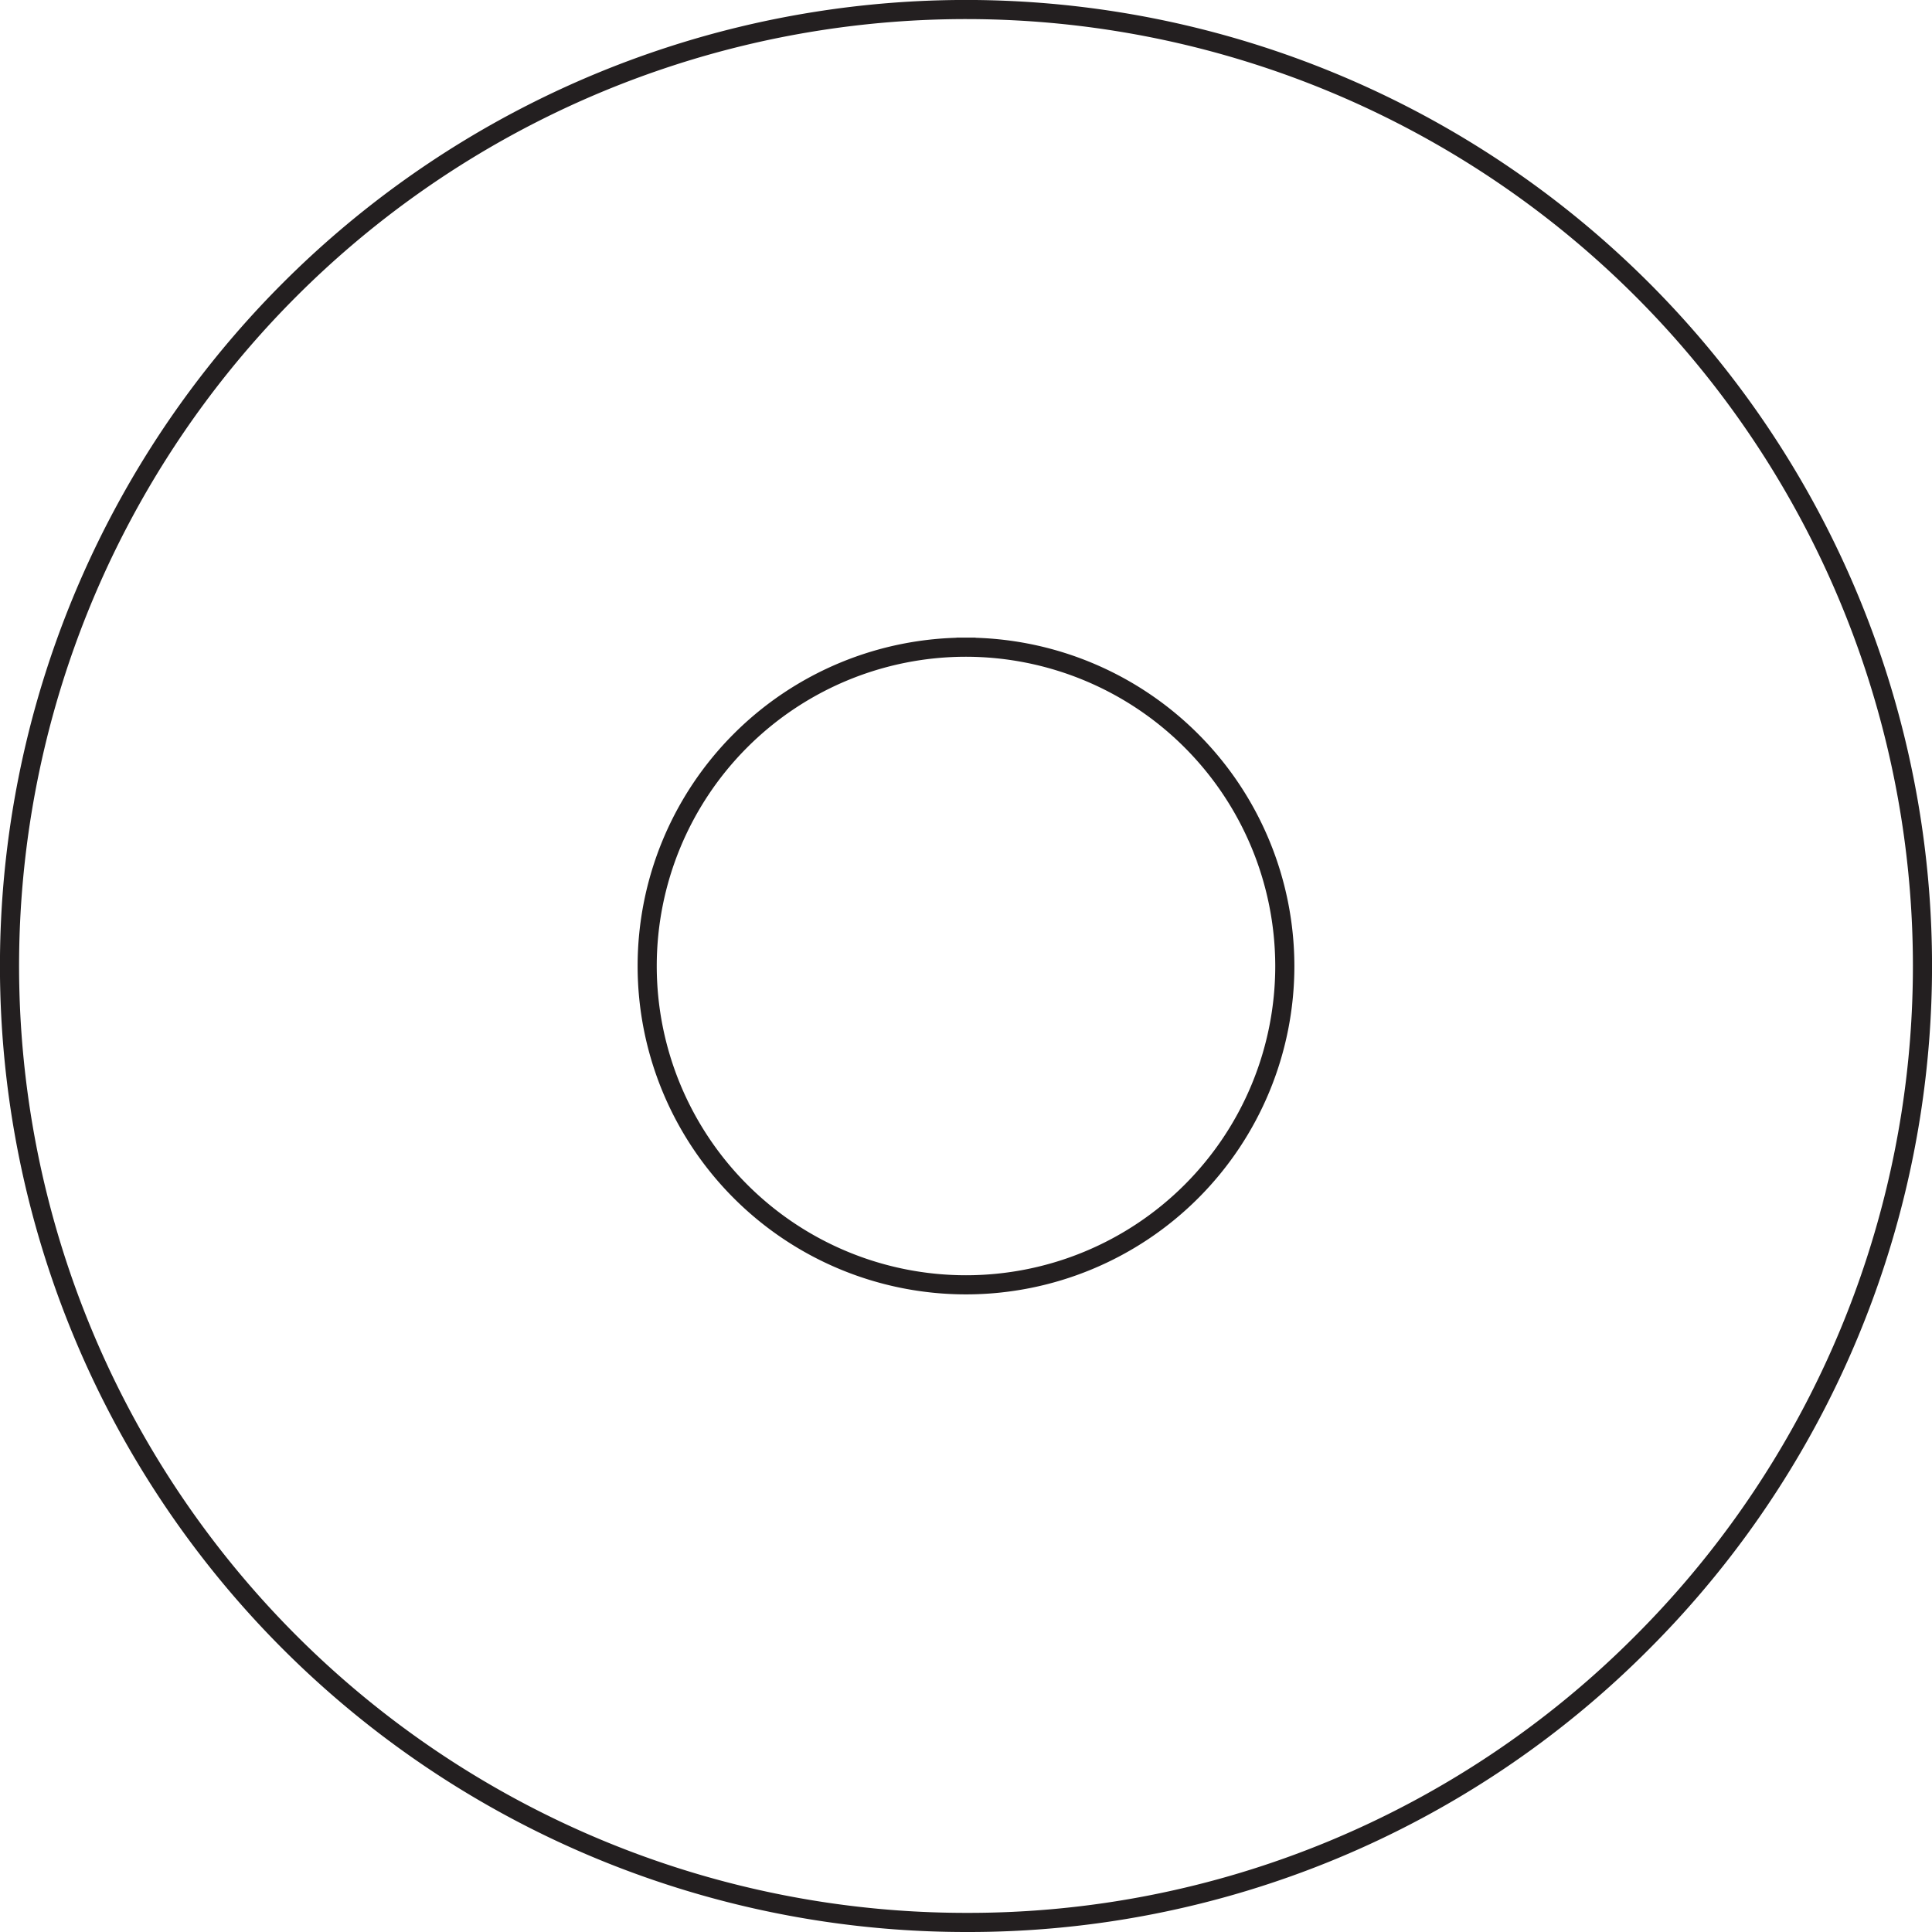
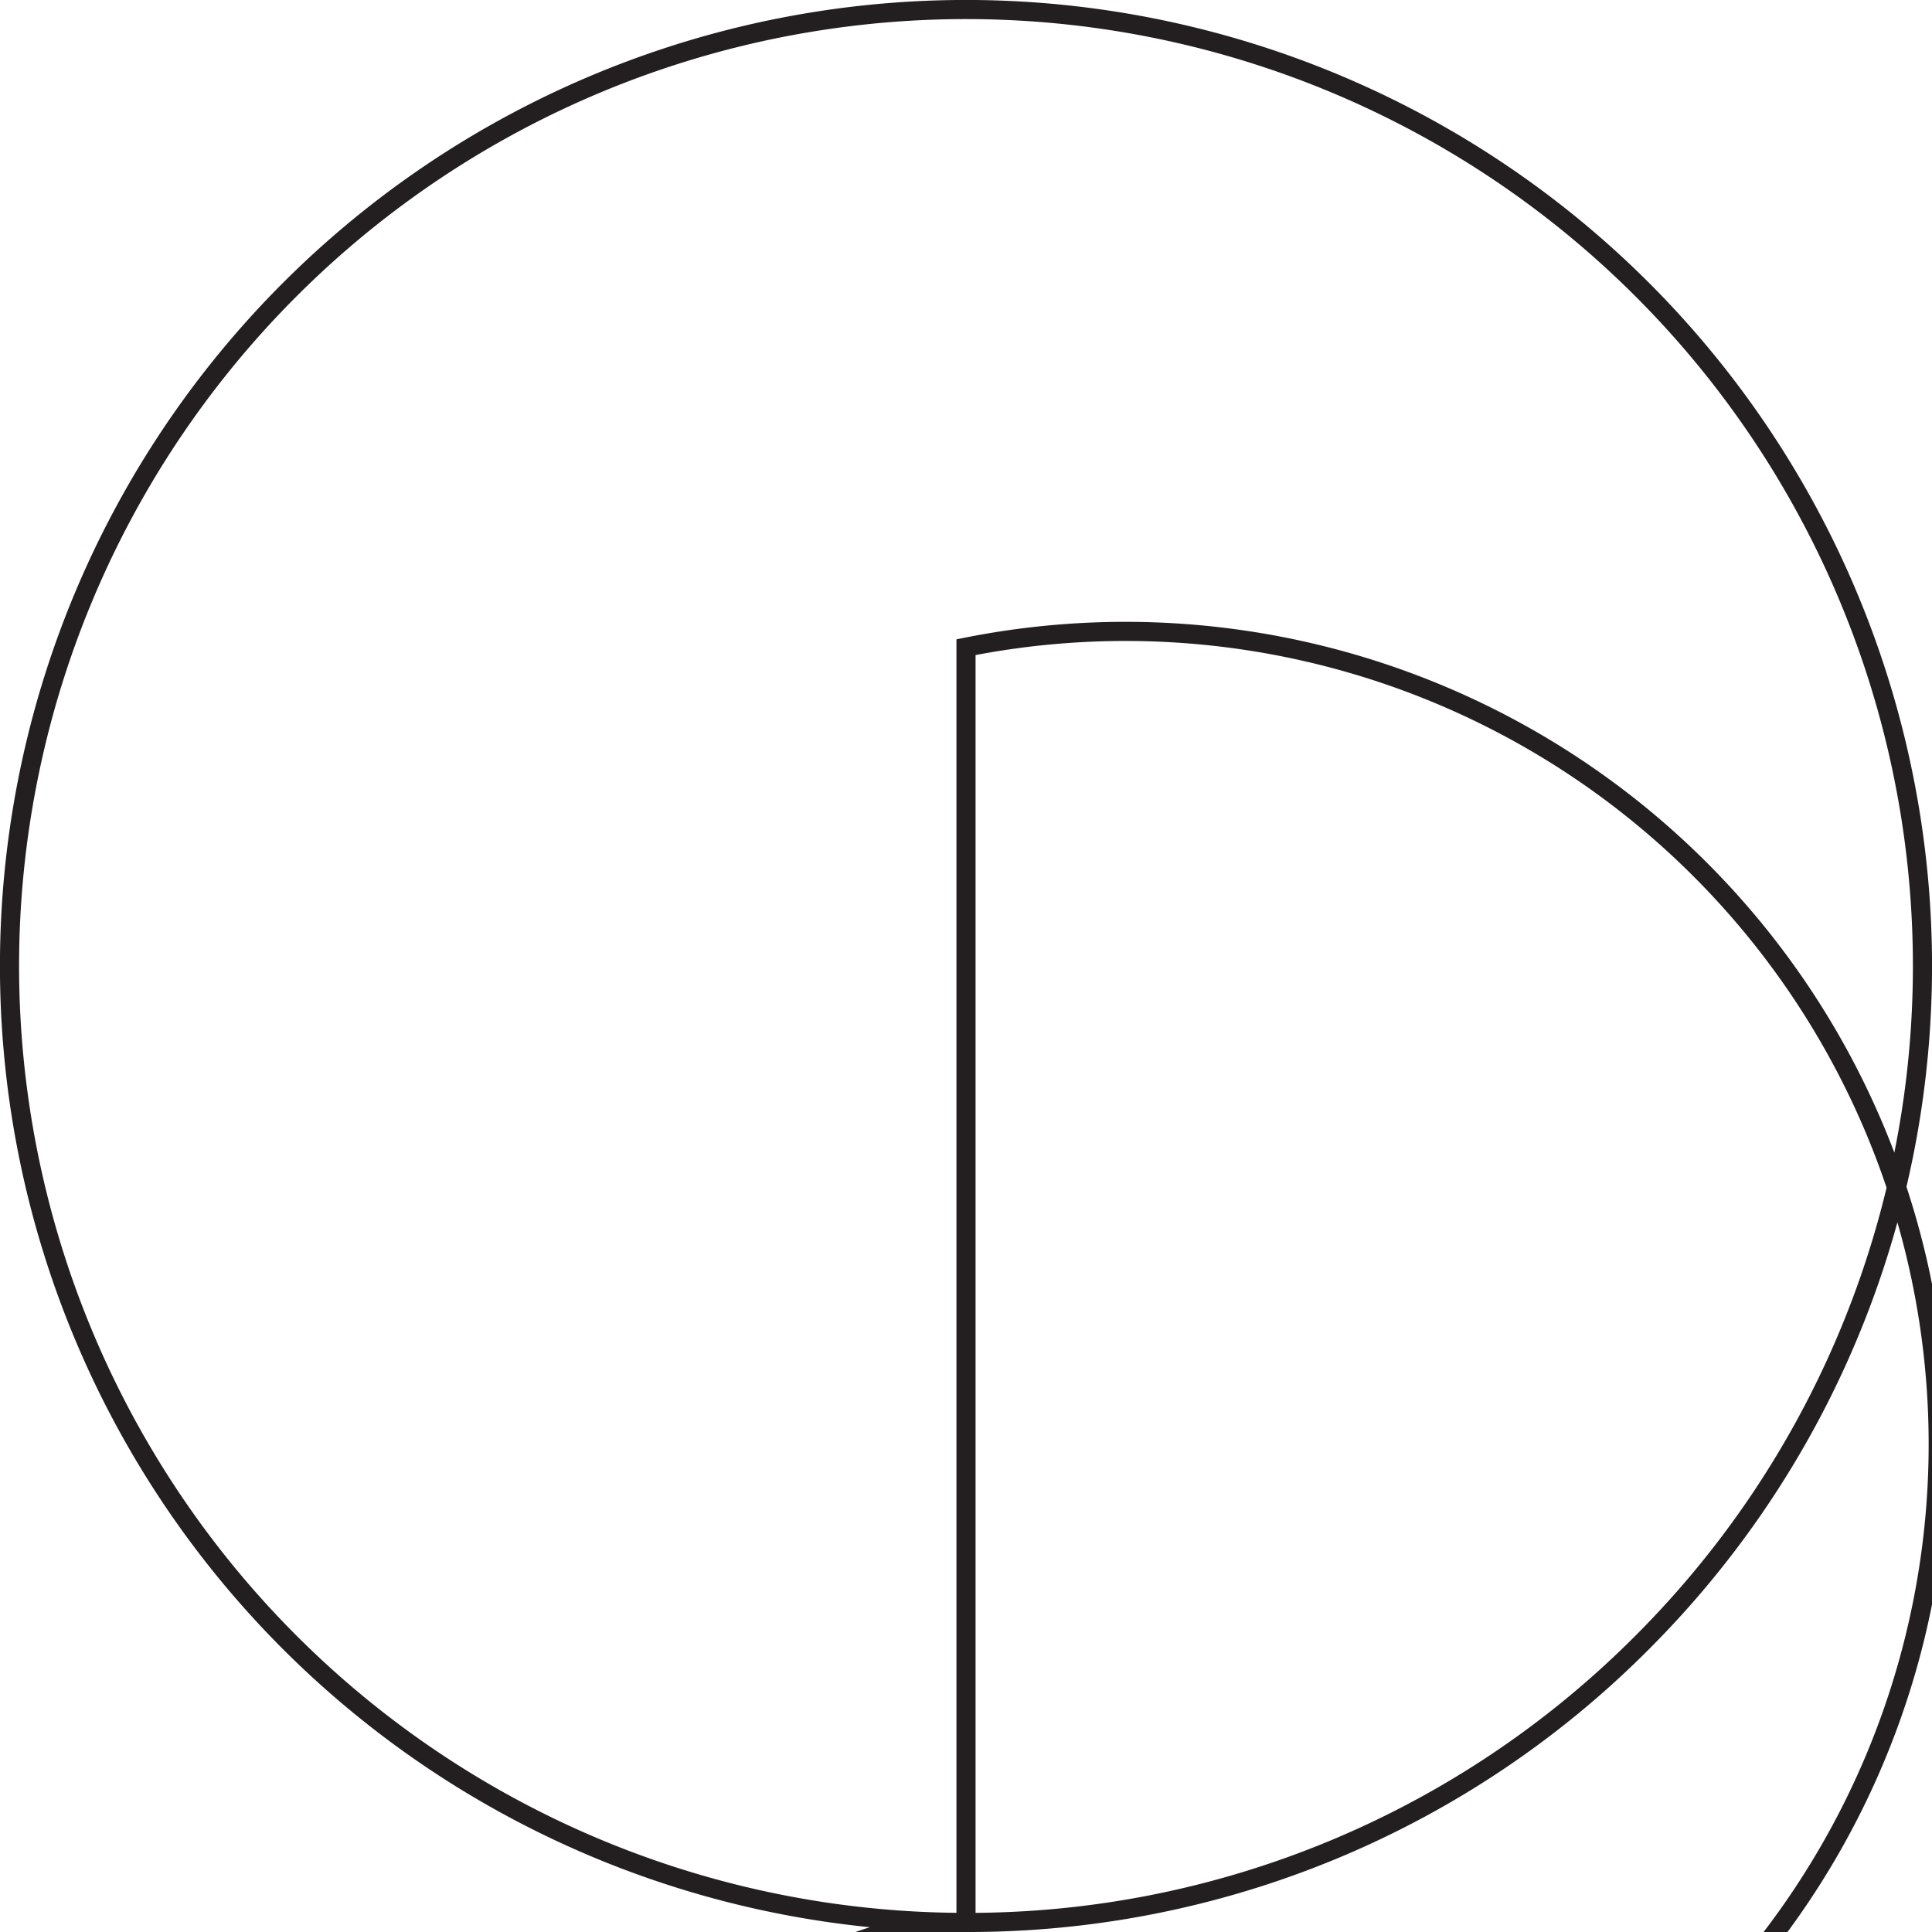
<svg xmlns="http://www.w3.org/2000/svg" viewBox="0 0 303 303">
  <defs>
    <style>.cls-1{fill:none;stroke:#231f20;stroke-miterlimit:10;stroke-width:3px;}</style>
  </defs>
  <g id="Слой_2" data-name="Слой 2">
    <g id="Shapes">
-       <path id="_19" data-name="19" class="cls-1" d="M151.5,301.5A150,150,0,0,1,45.43,45.43,150,150,0,0,1,257.57,257.57,149,149,0,0,1,151.5,301.5Zm0-200a50,50,0,1,0,50,50A50.06,50.06,0,0,0,151.5,101.5Z" />
+       <path id="_19" data-name="19" class="cls-1" d="M151.5,301.5A150,150,0,0,1,45.43,45.43,150,150,0,0,1,257.57,257.57,149,149,0,0,1,151.5,301.5Za50,50,0,1,0,50,50A50.06,50.06,0,0,0,151.5,101.5Z" />
    </g>
  </g>
</svg>